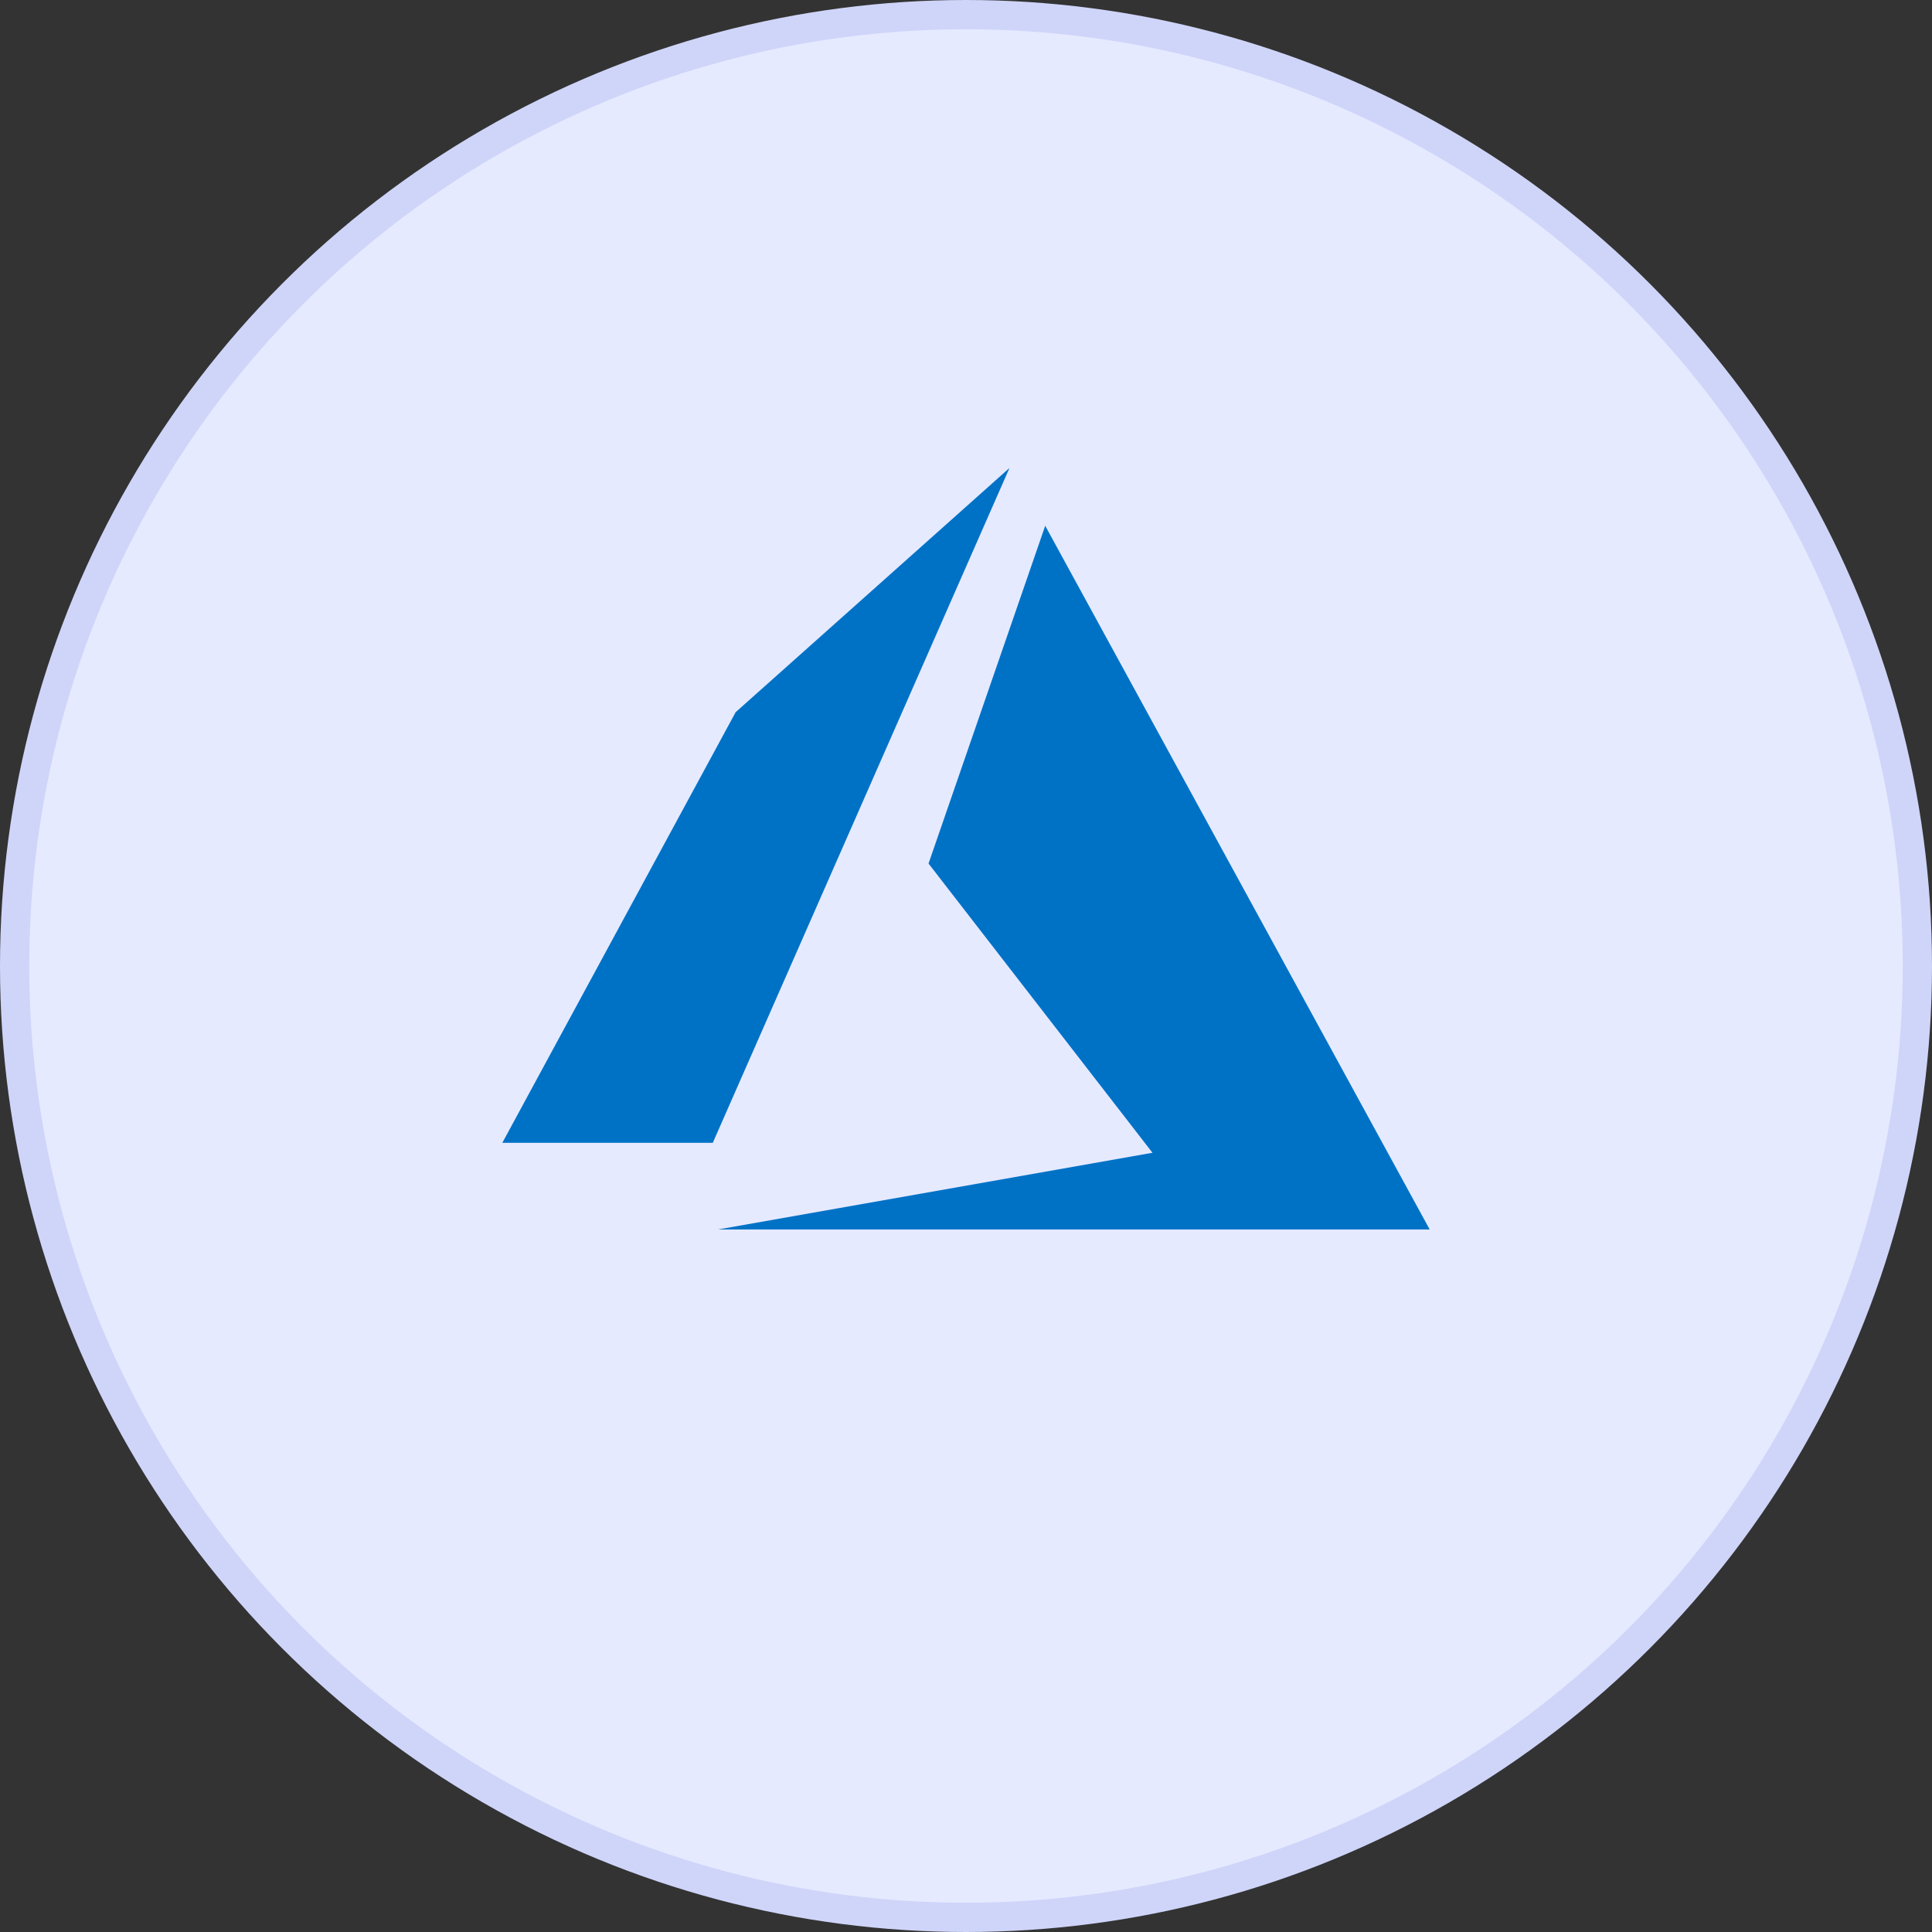
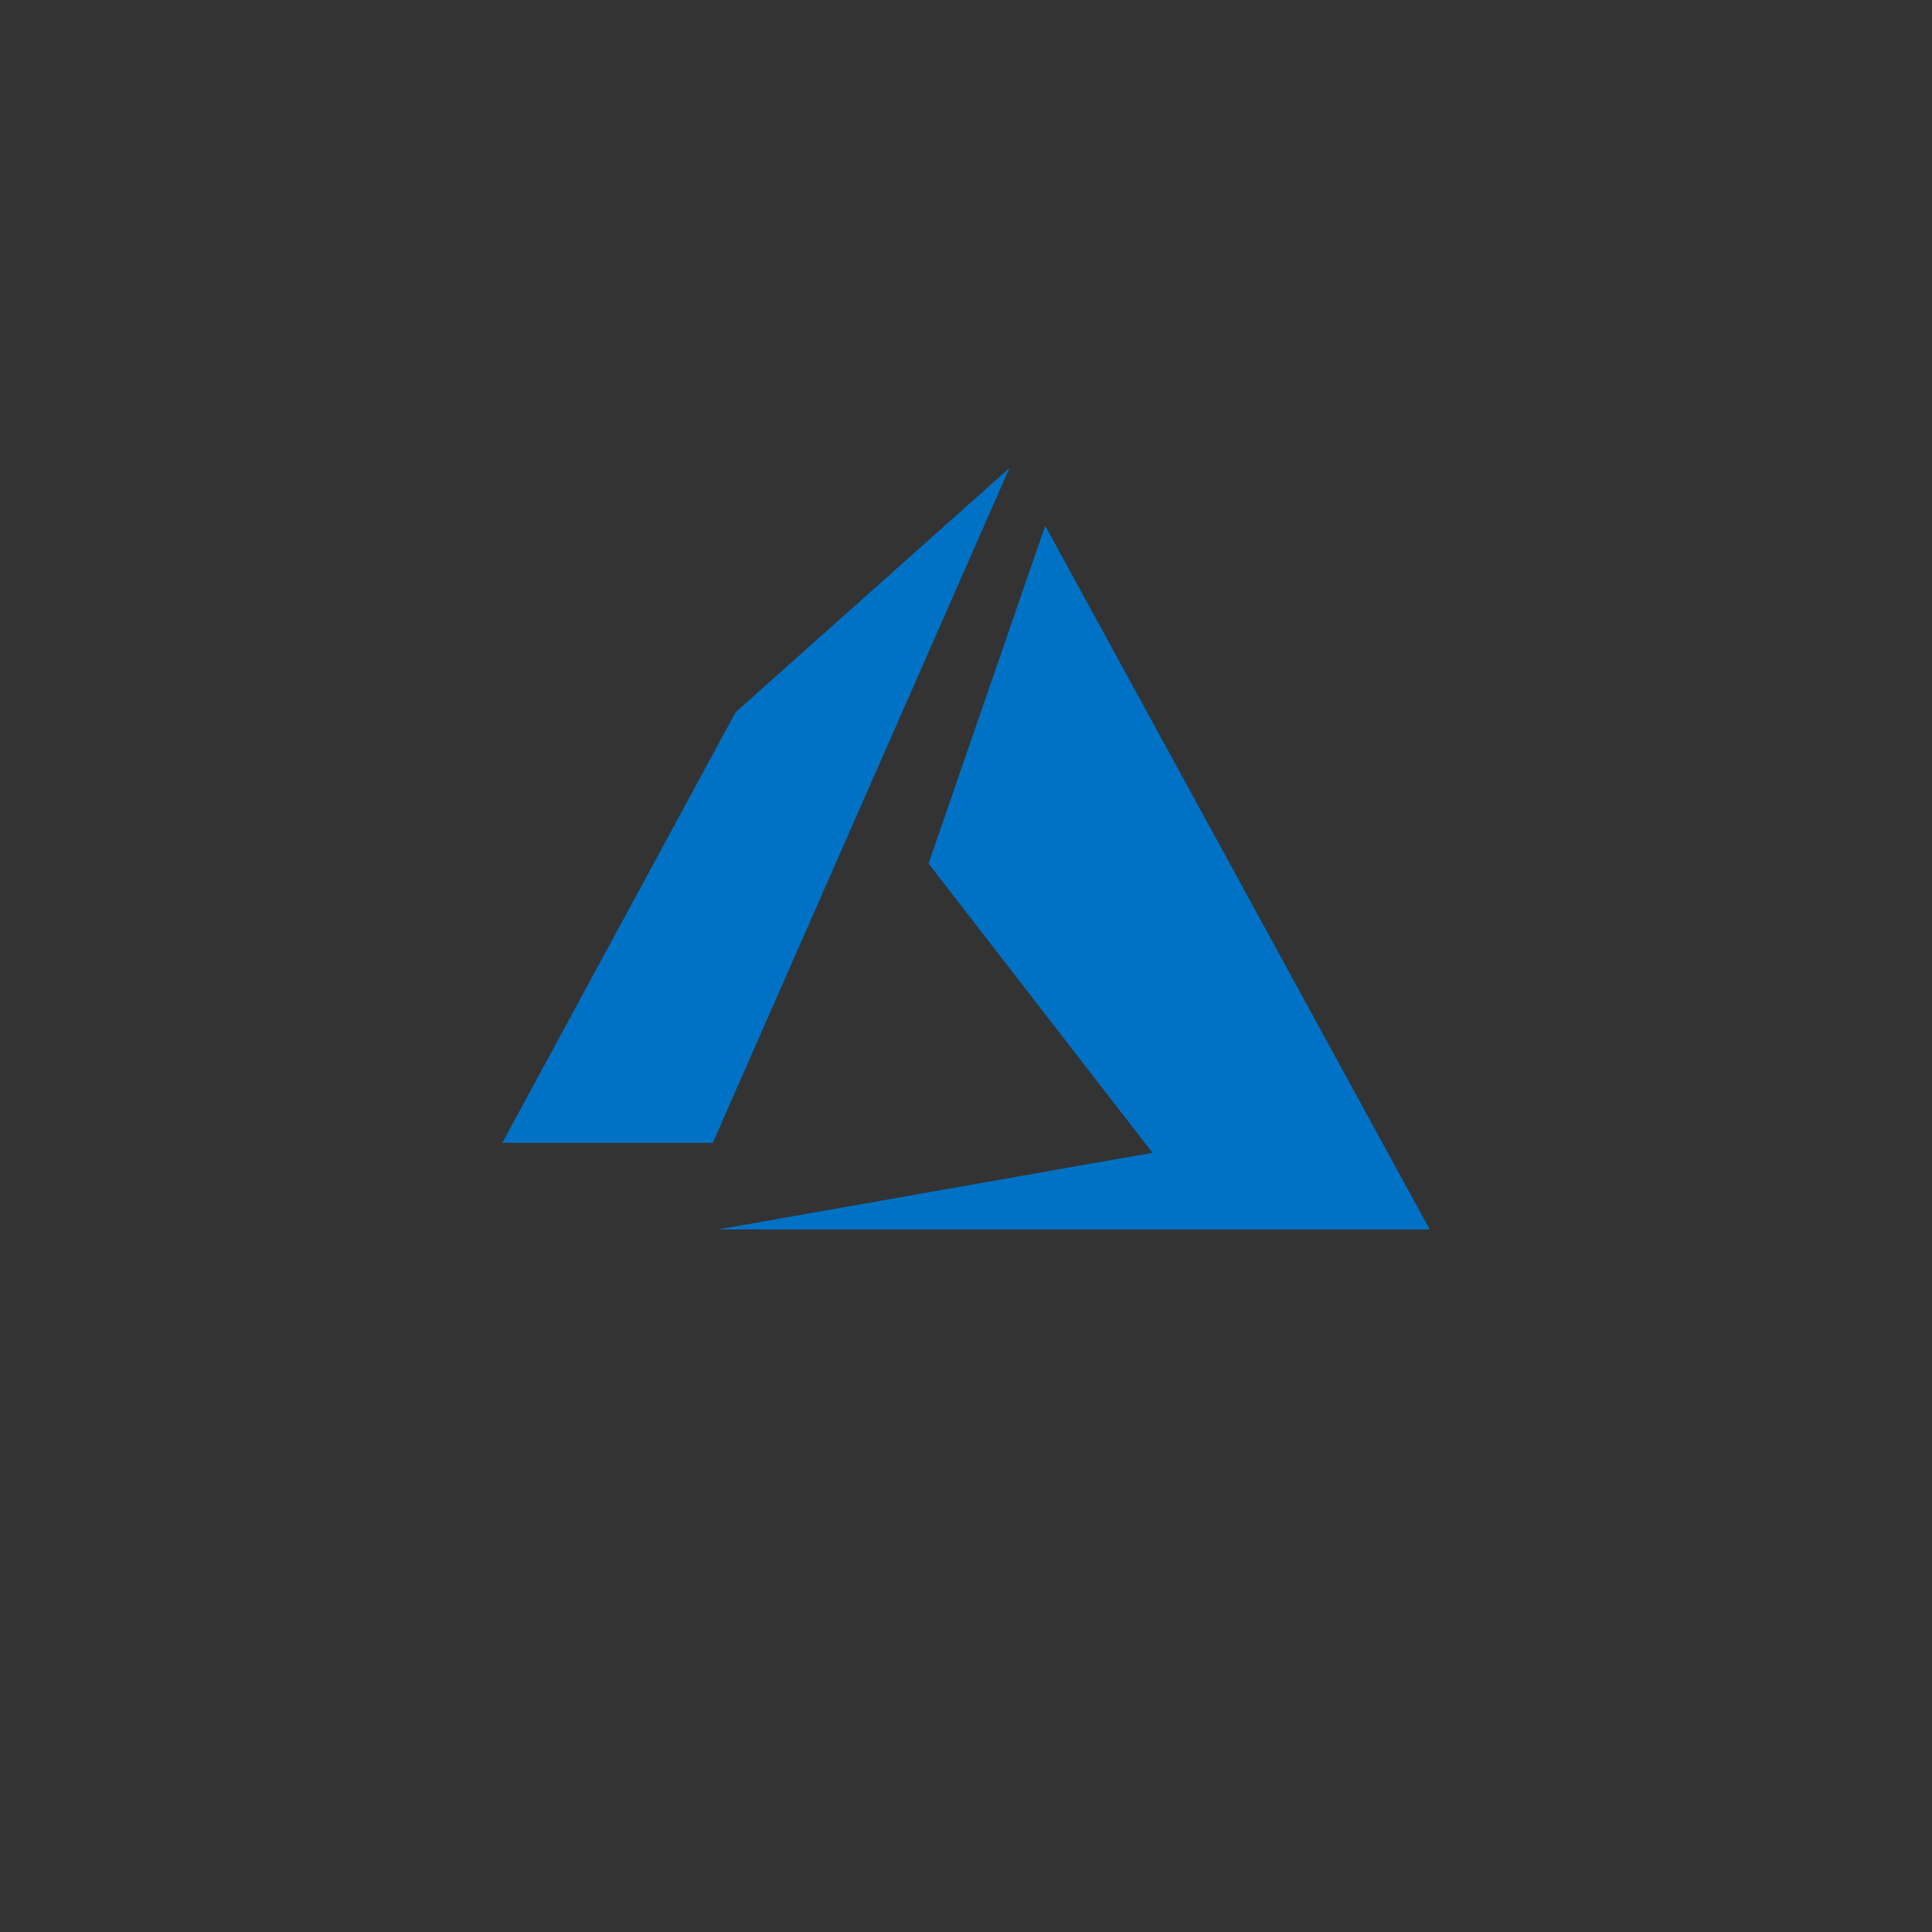
<svg xmlns="http://www.w3.org/2000/svg" id="Layer_2" viewBox="0 0 66 66">
  <rect x="0" y="0" width="66" height="66" fill="#333333" stroke="none" />
  <g id="Layer_1-2">
    <g>
-       <circle cx="33" cy="33" r="32.5" fill="#e6eaff" stroke="#cfd5f9" stroke-miterlimit="10" />
      <path d="M34.47,16l-9.34,8.33-7.97,14.71h7.19l10.13-23.04Zm1.24,1.95l-3.99,11.55,7.65,9.88-14.84,2.62h24.31l-13.14-24.05Z" fill="#0072c6" />
    </g>
  </g>
</svg>